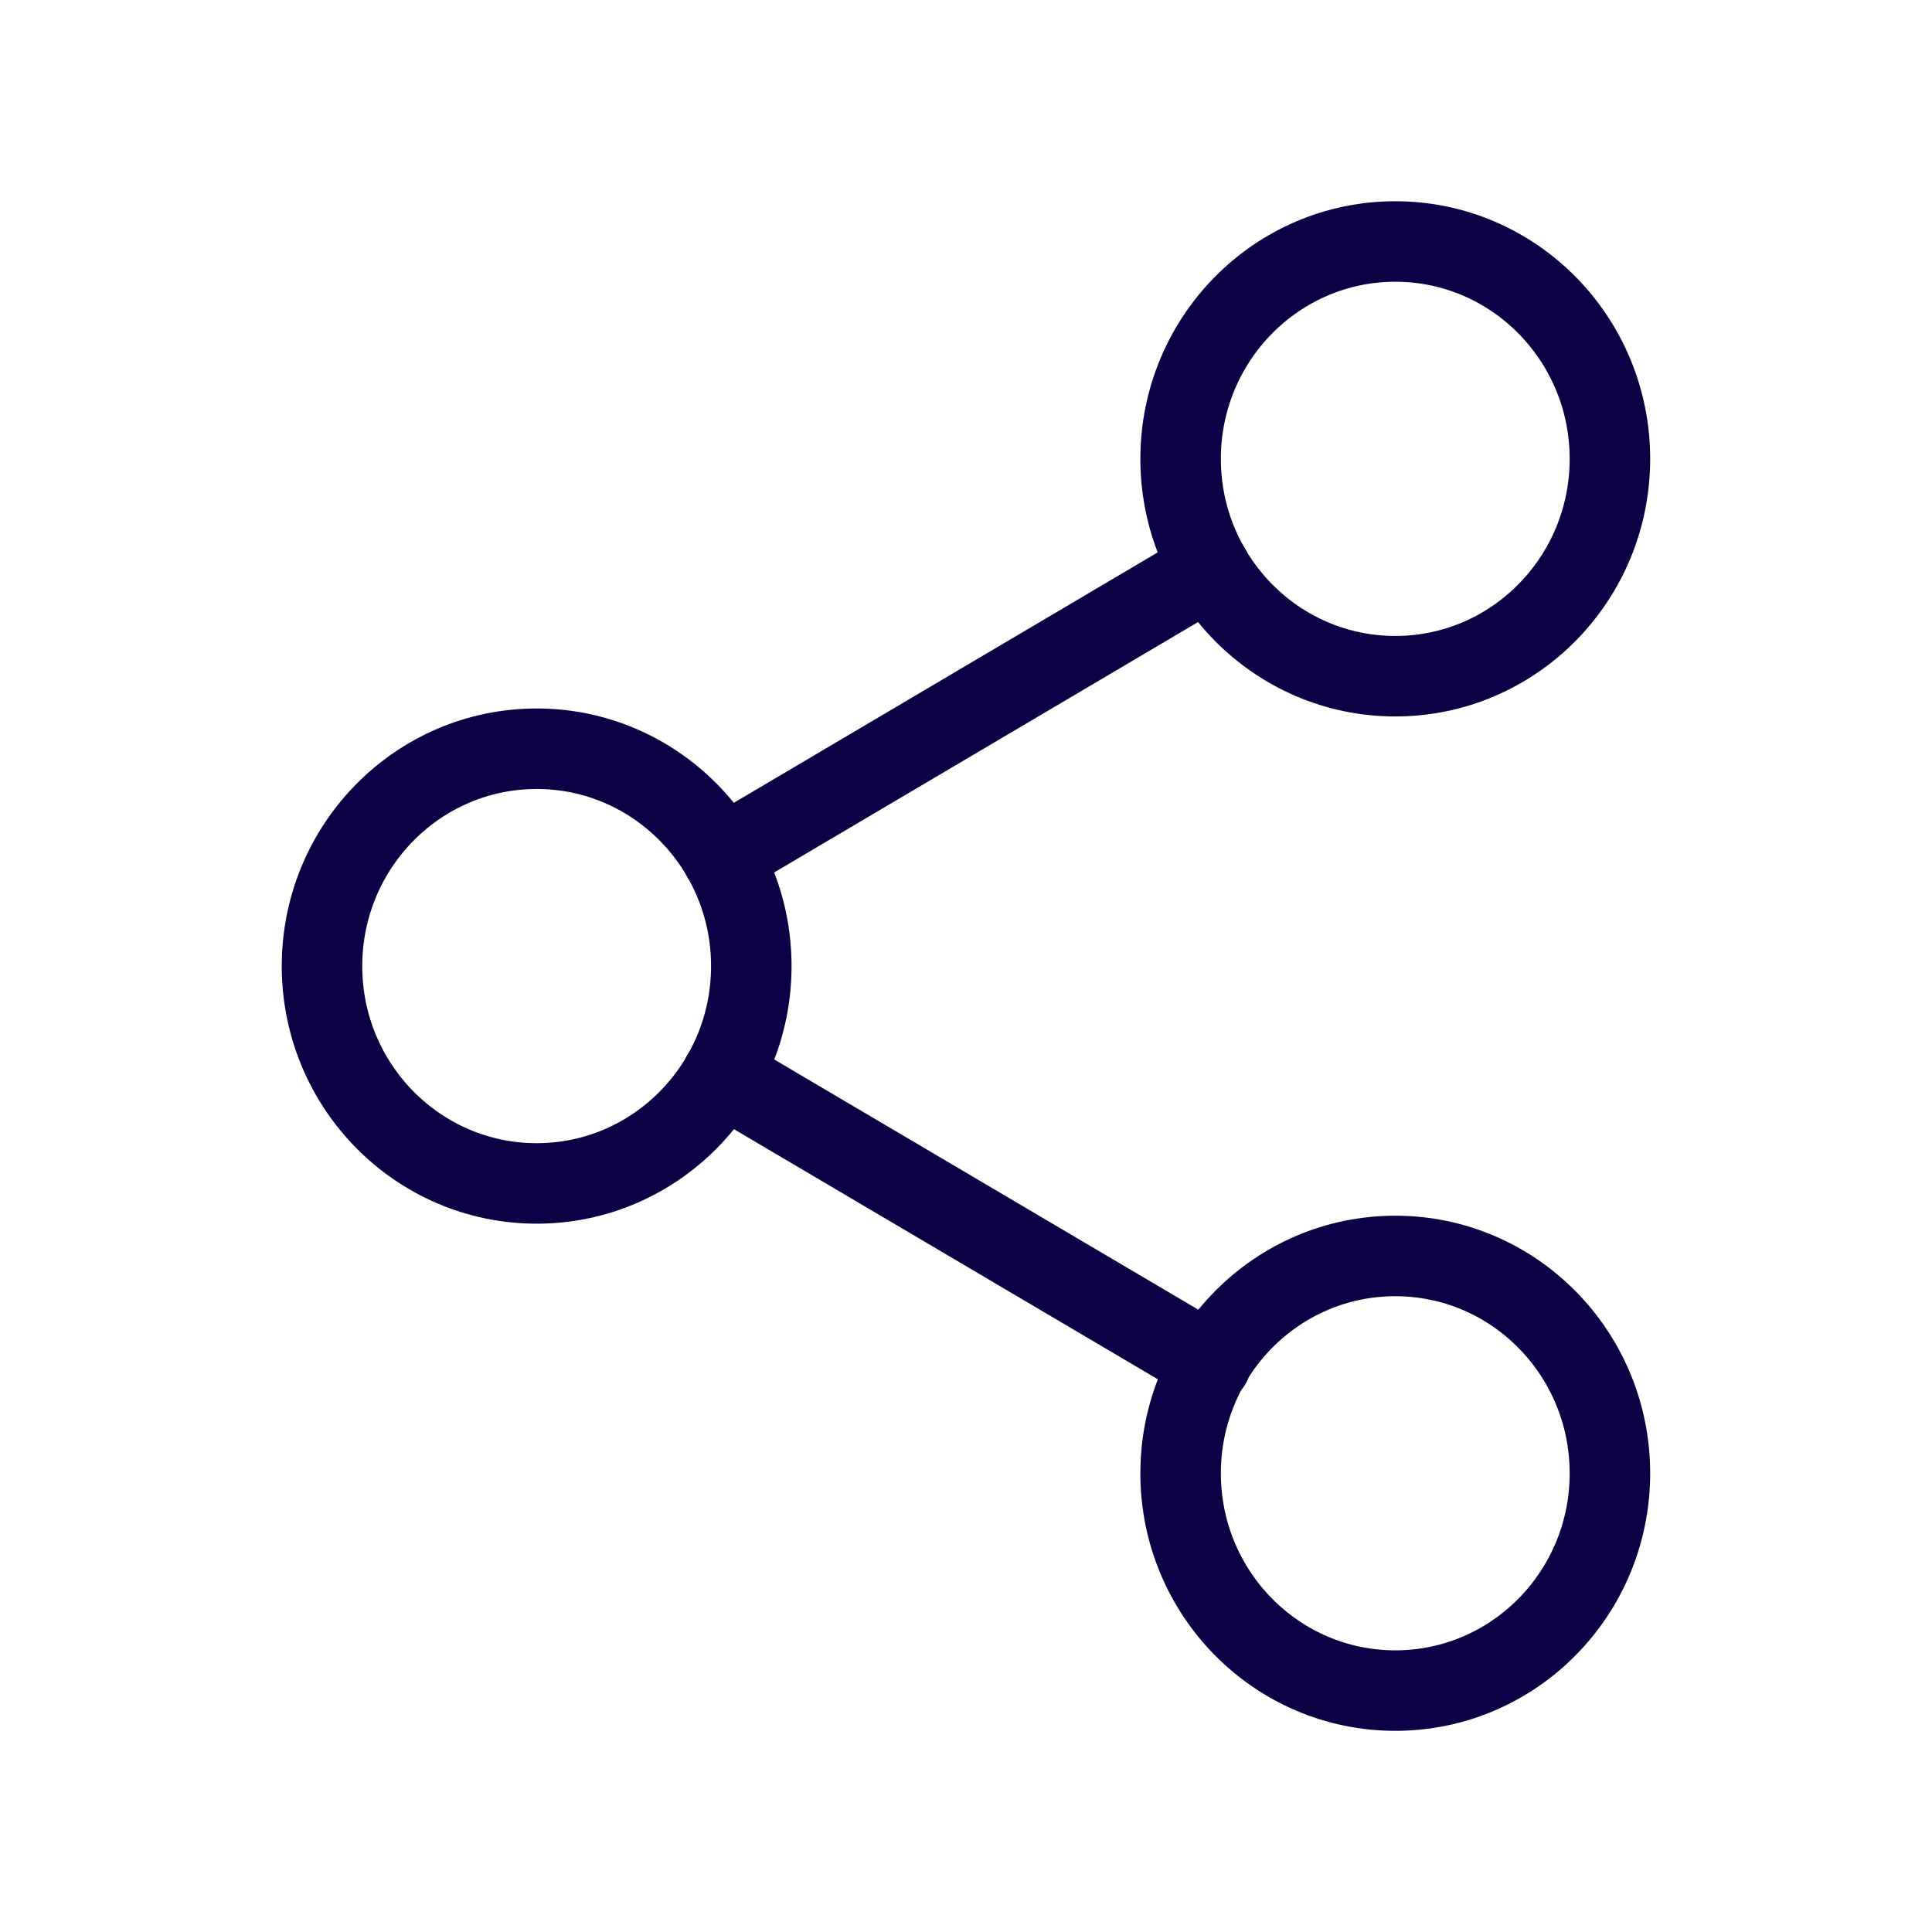
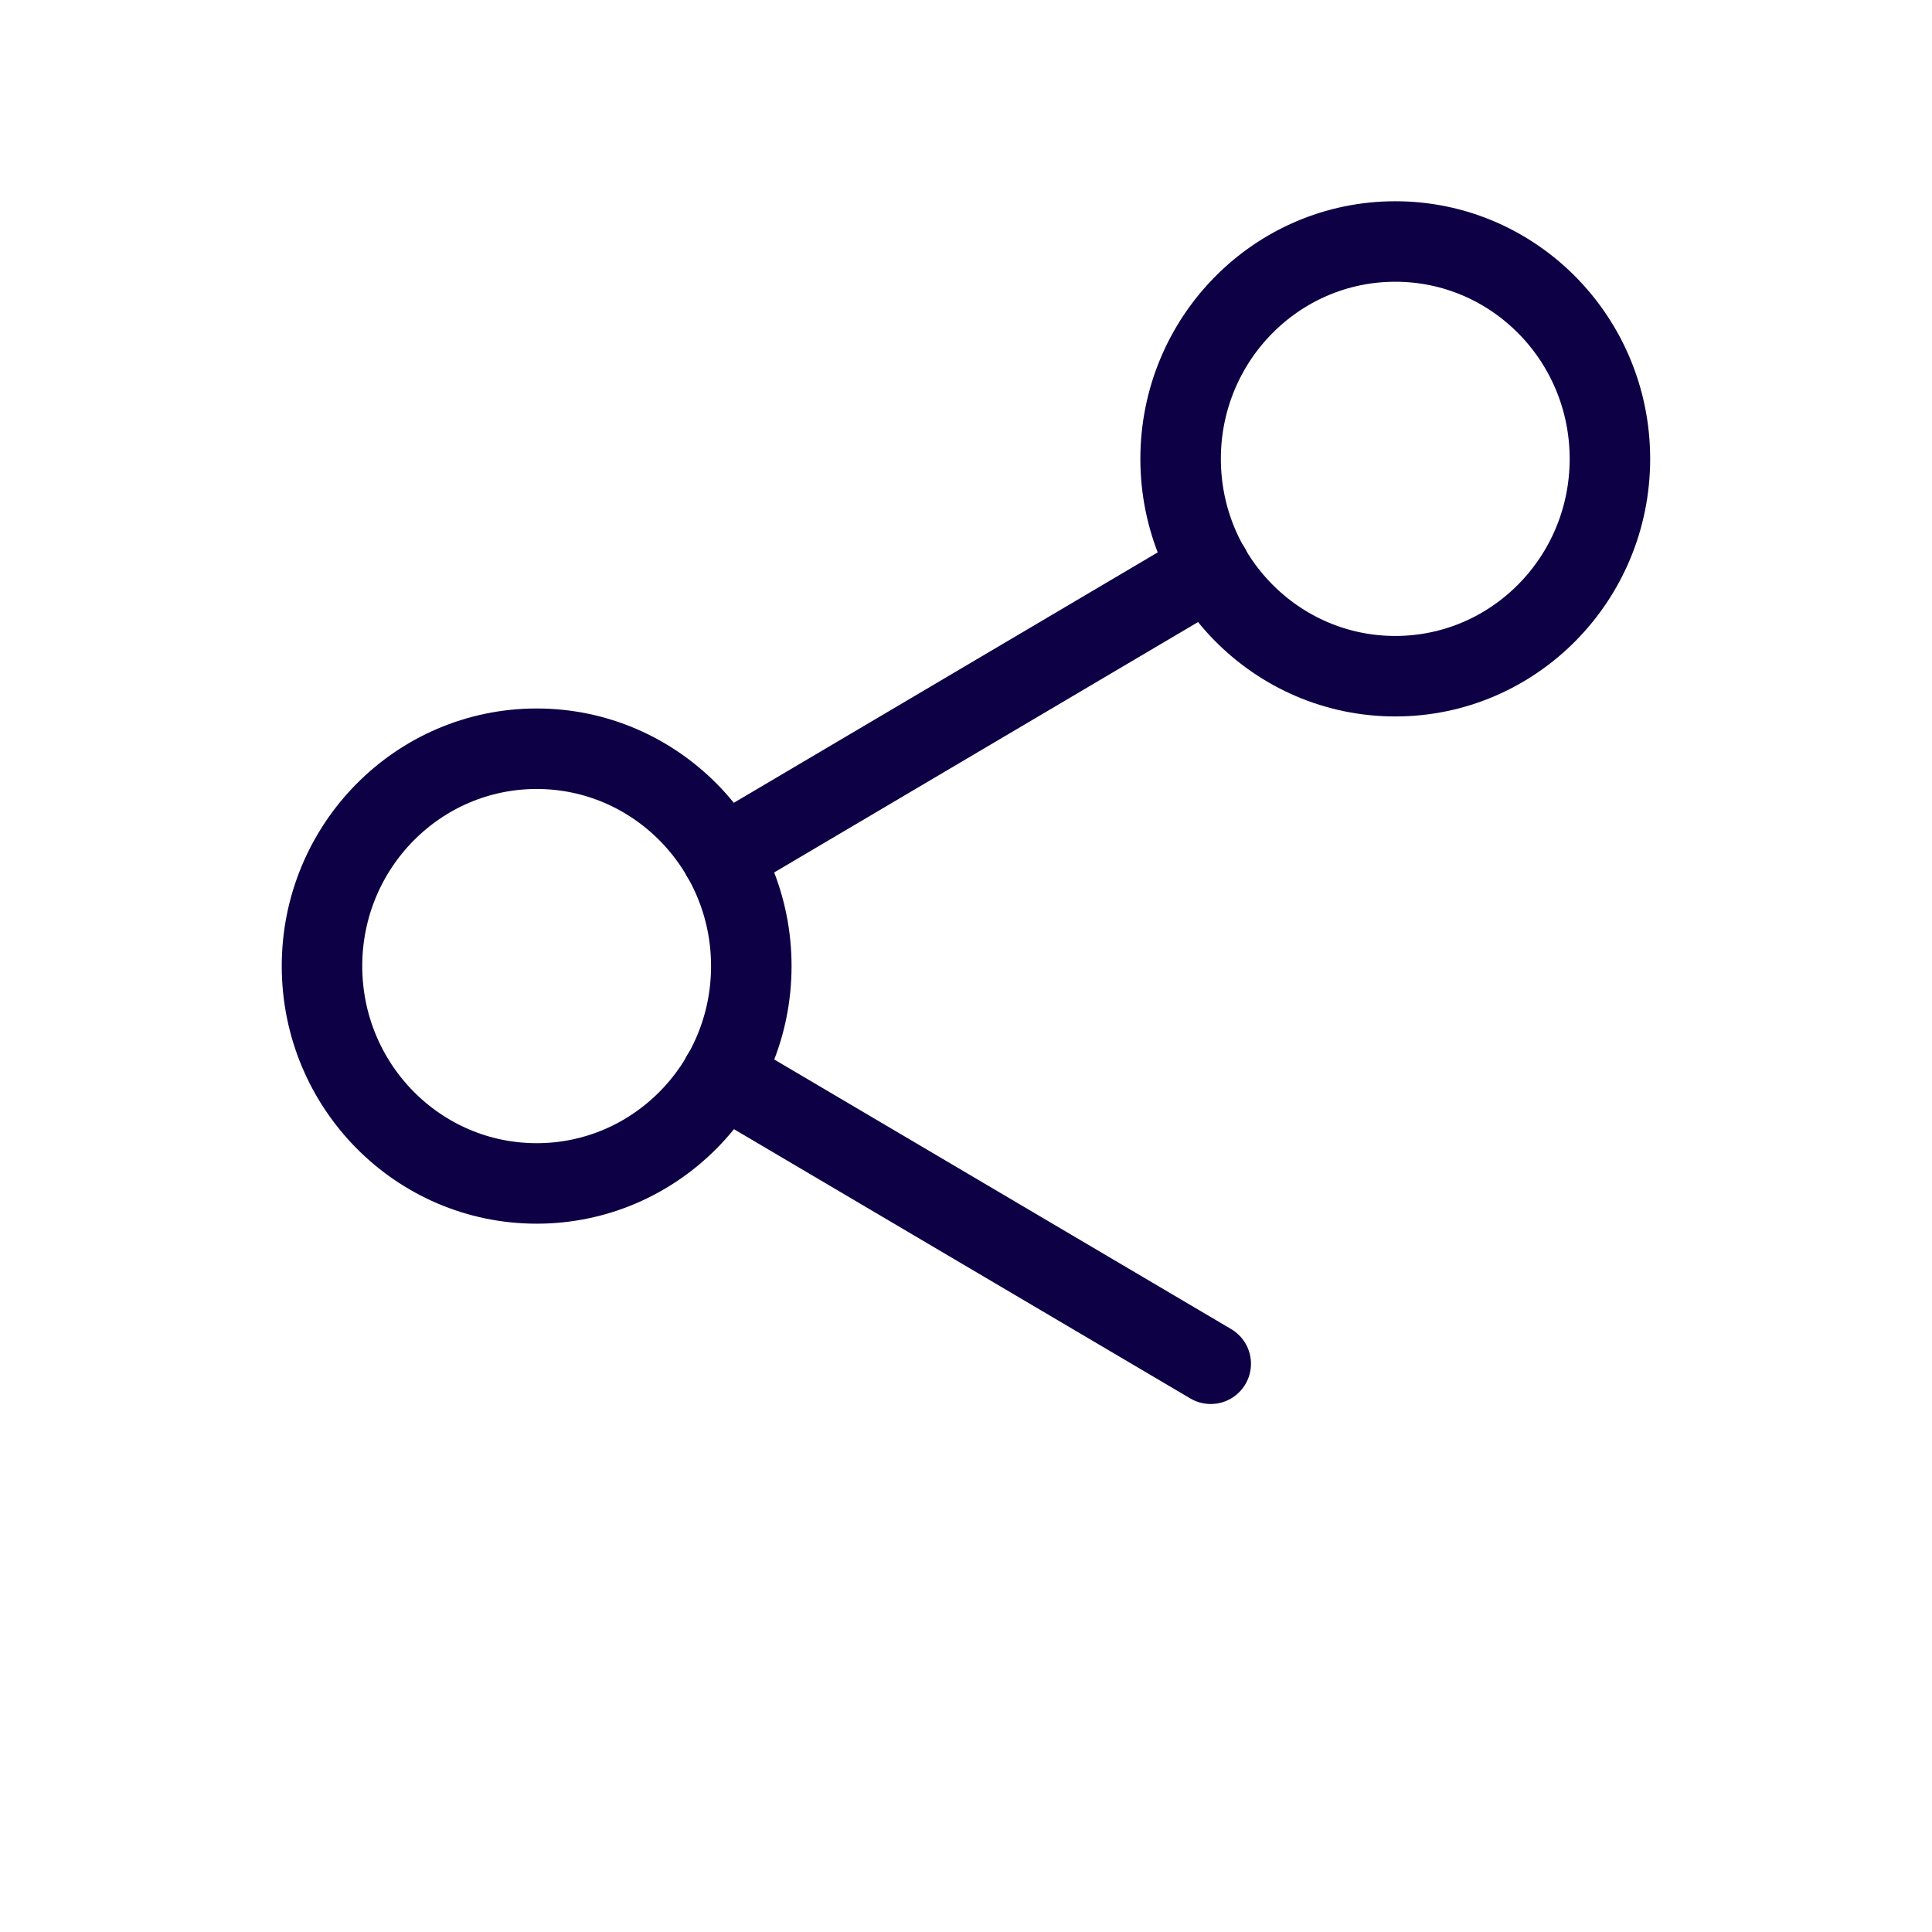
<svg xmlns="http://www.w3.org/2000/svg" width="24" height="24" viewBox="0 0 24 24" fill="none">
  <path d="M17.333 8.4C18.805 8.4 19.999 7.191 19.999 5.7C19.999 4.209 18.805 3 17.333 3C15.86 3 14.666 4.209 14.666 5.7C14.666 7.191 15.86 8.4 17.333 8.4Z" stroke="#0E0044" stroke-linecap="round" stroke-linejoin="round" />
  <path d="M6.667 14.701C8.139 14.701 9.333 13.492 9.333 12.001C9.333 10.51 8.139 9.301 6.667 9.301C5.194 9.301 4 10.51 4 12.001C4 13.492 5.194 14.701 6.667 14.701Z" stroke="#0E0044" stroke-linecap="round" stroke-linejoin="round" />
-   <path d="M17.333 21.001C18.805 21.001 19.999 19.793 19.999 18.302C19.999 16.81 18.805 15.602 17.333 15.602C15.86 15.602 14.666 16.81 14.666 18.302C14.666 19.793 15.86 21.001 17.333 21.001Z" stroke="#0E0044" stroke-linecap="round" stroke-linejoin="round" />
  <path d="M8.969 13.359L15.04 16.941" stroke="#0E0044" stroke-linecap="round" stroke-linejoin="round" />
  <path d="M15.031 7.059L8.969 10.64" stroke="#0E0044" stroke-linecap="round" stroke-linejoin="round" />
</svg>